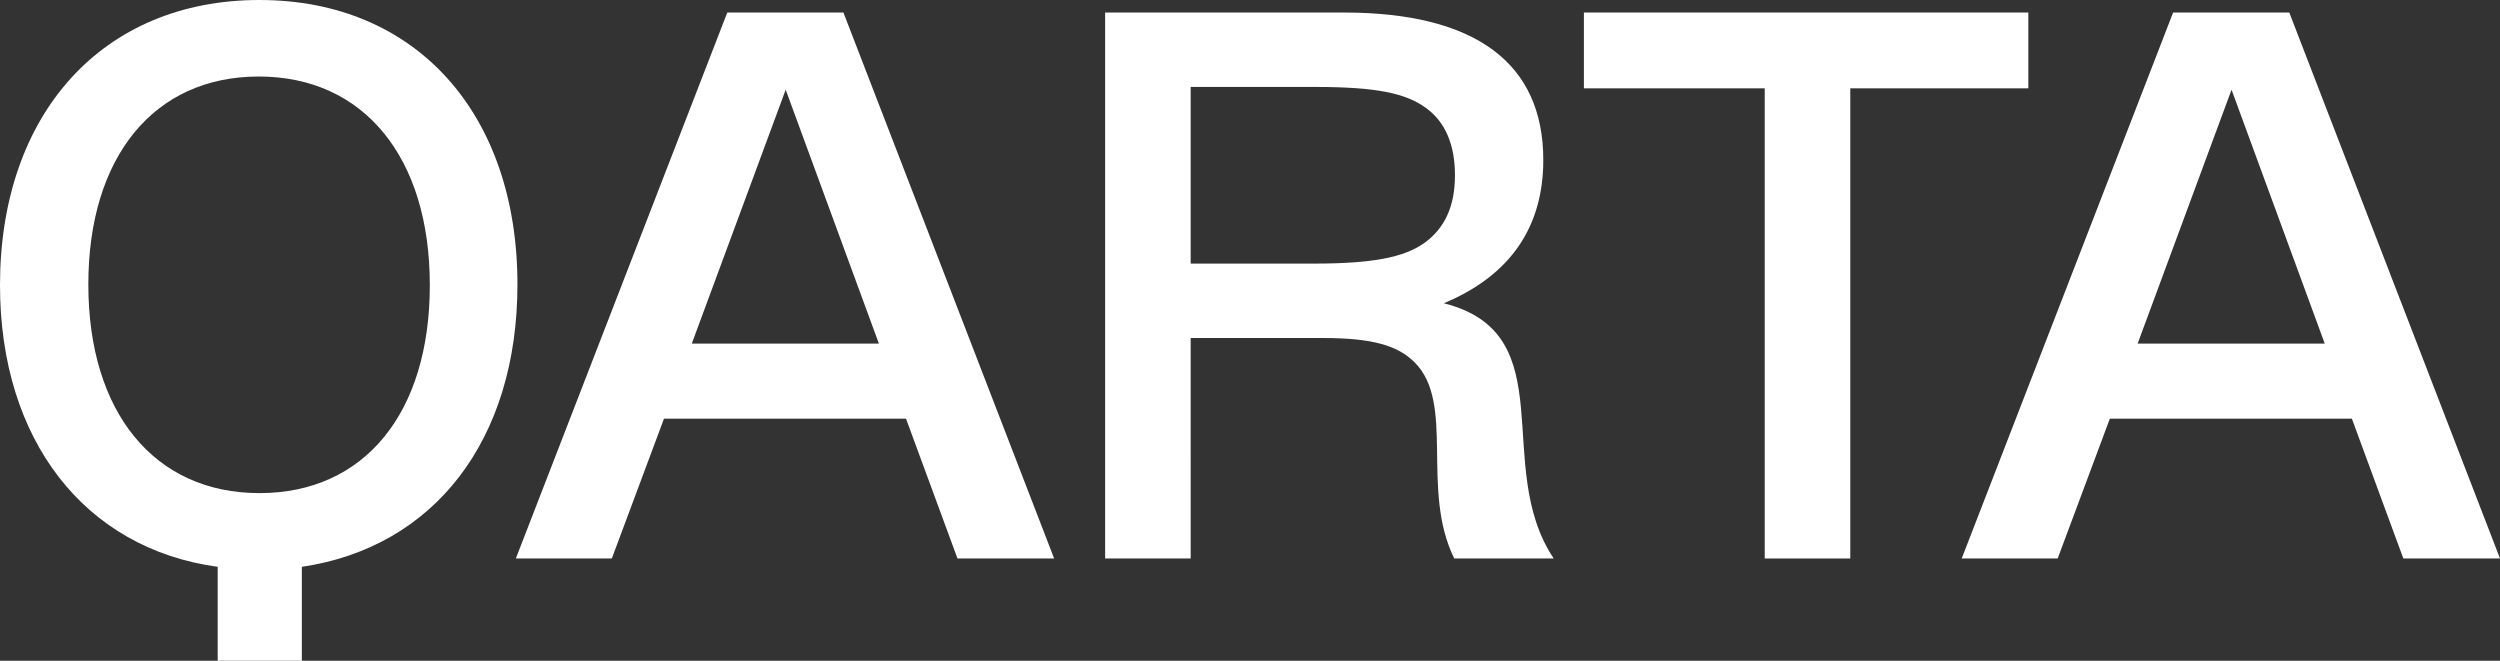
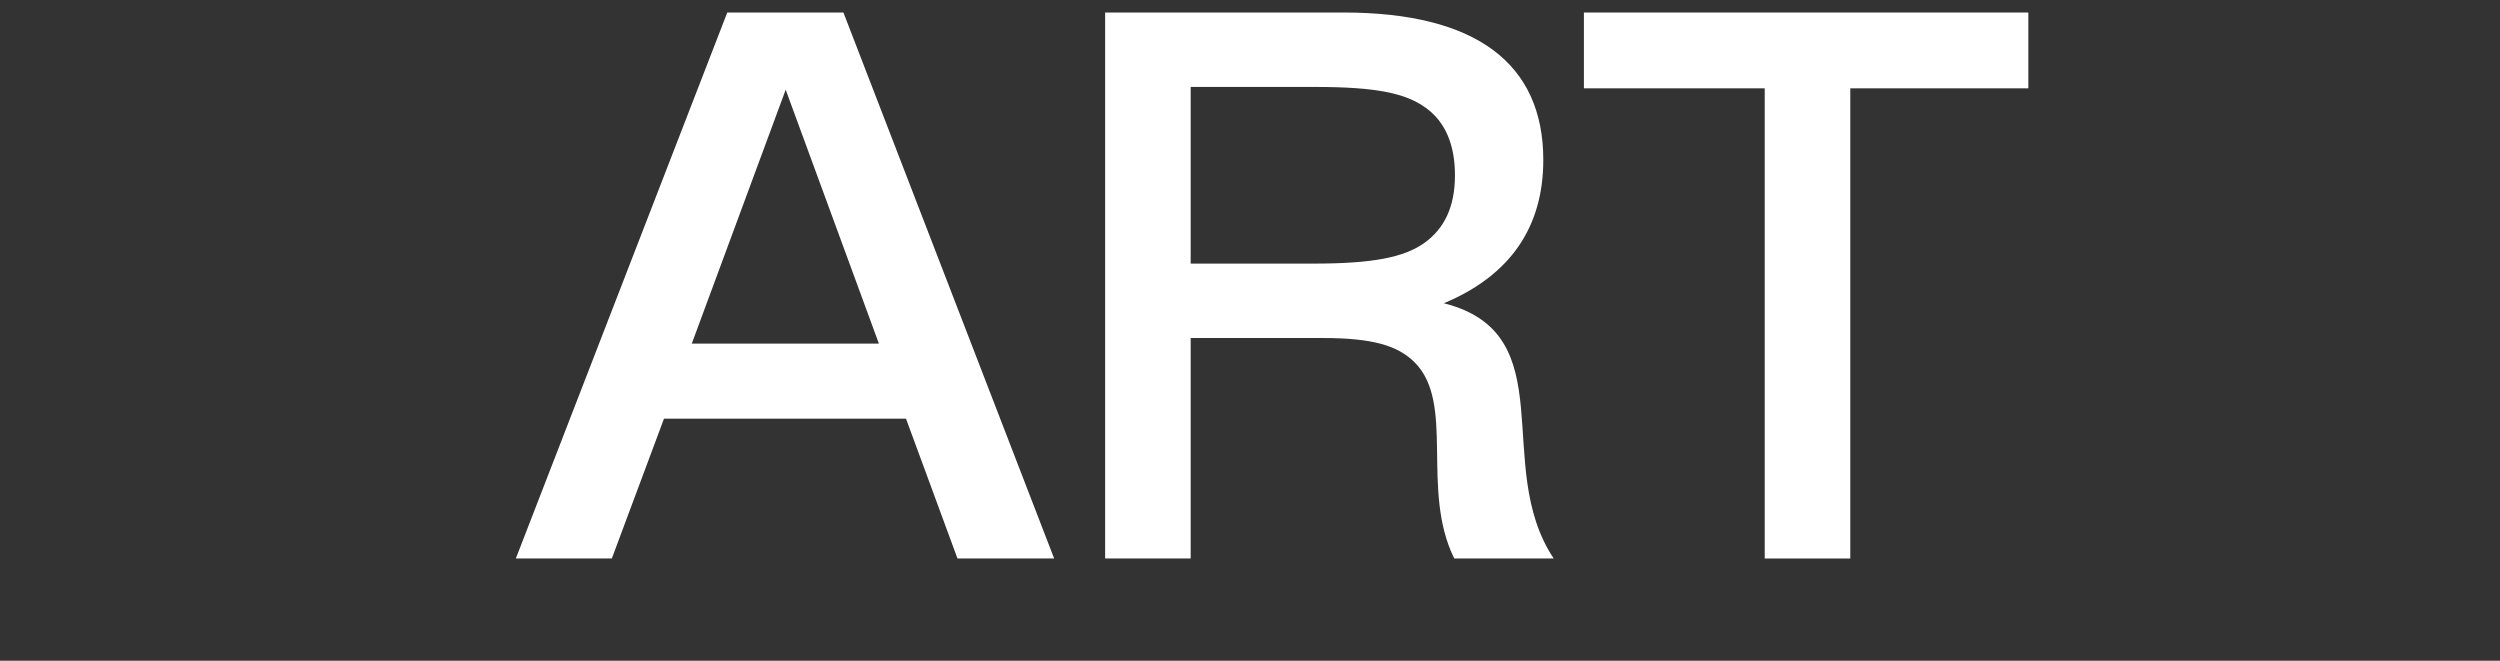
<svg xmlns="http://www.w3.org/2000/svg" version="1.1" id="Layer_1" x="0px" y="0px" width="225.066px" height="59.483px" viewBox="0 0 225.066 59.483" enable-background="new 0 0 225.066 59.483" xml:space="preserve">
  <rect x="0" y="0" width="225.066" height="59.483" fill="#333333" stroke="none" />
  <g>
-     <path fill="#FFFFFF" d="M23.354,0C9.204,0,0,10.269,0,25.672c0,13.962,7.639,23.729,19.598,25.357v8.453h7.576v-8.453   c11.896-1.753,19.41-11.396,19.41-25.42C46.584,10.206,37.442,0,23.354,0z M23.354,44.393c-9.454,0-15.402-7.263-15.402-18.784   c0-11.458,5.885-18.721,15.34-18.721c9.454,0,15.403,7.263,15.403,18.784C38.695,37.191,32.809,44.393,23.354,44.393z" />
    <polygon fill="#FFFFFF" points="182.604,1.127 142.593,1.127 142.593,7.952 158.872,7.952 158.872,50.279 166.574,50.279    166.574,7.952 182.604,7.952  " />
-     <path fill="#FFFFFF" d="M206.095,1.127h-10.457l-19.033,49.152h8.64l4.696-12.587h21.79l4.633,12.587h8.703L206.095,1.127z    M192.445,30.931l8.453-22.854l8.39,22.854H192.445z" />
    <path fill="#FFFFFF" d="M129.983,27.3c6.011-2.505,8.954-6.888,8.954-12.899c0-8.703-6.074-13.274-17.971-13.274H99.491v49.152   h7.701V30.43h11.896c4.509,0,6.764,0.689,8.266,2.192c3.694,3.693,0.501,11.458,3.568,17.657h8.954   C134.303,41.951,140.878,30.055,129.983,27.3z M128.167,21.915c-1.814,1.252-4.57,1.816-9.893,1.816h-11.082V7.827H118.4   c5.51,0,8.139,0.563,9.955,1.878c1.753,1.252,2.63,3.319,2.63,6.074C130.985,18.596,130.046,20.6,128.167,21.915z" />
    <path fill="#FFFFFF" d="M65.474,1.127L46.439,50.279h8.641l4.696-12.587h21.789l4.634,12.587h8.703L75.93,1.127H65.474z    M62.28,30.931l8.453-22.854l8.39,22.854H62.28z" />
  </g>
</svg>